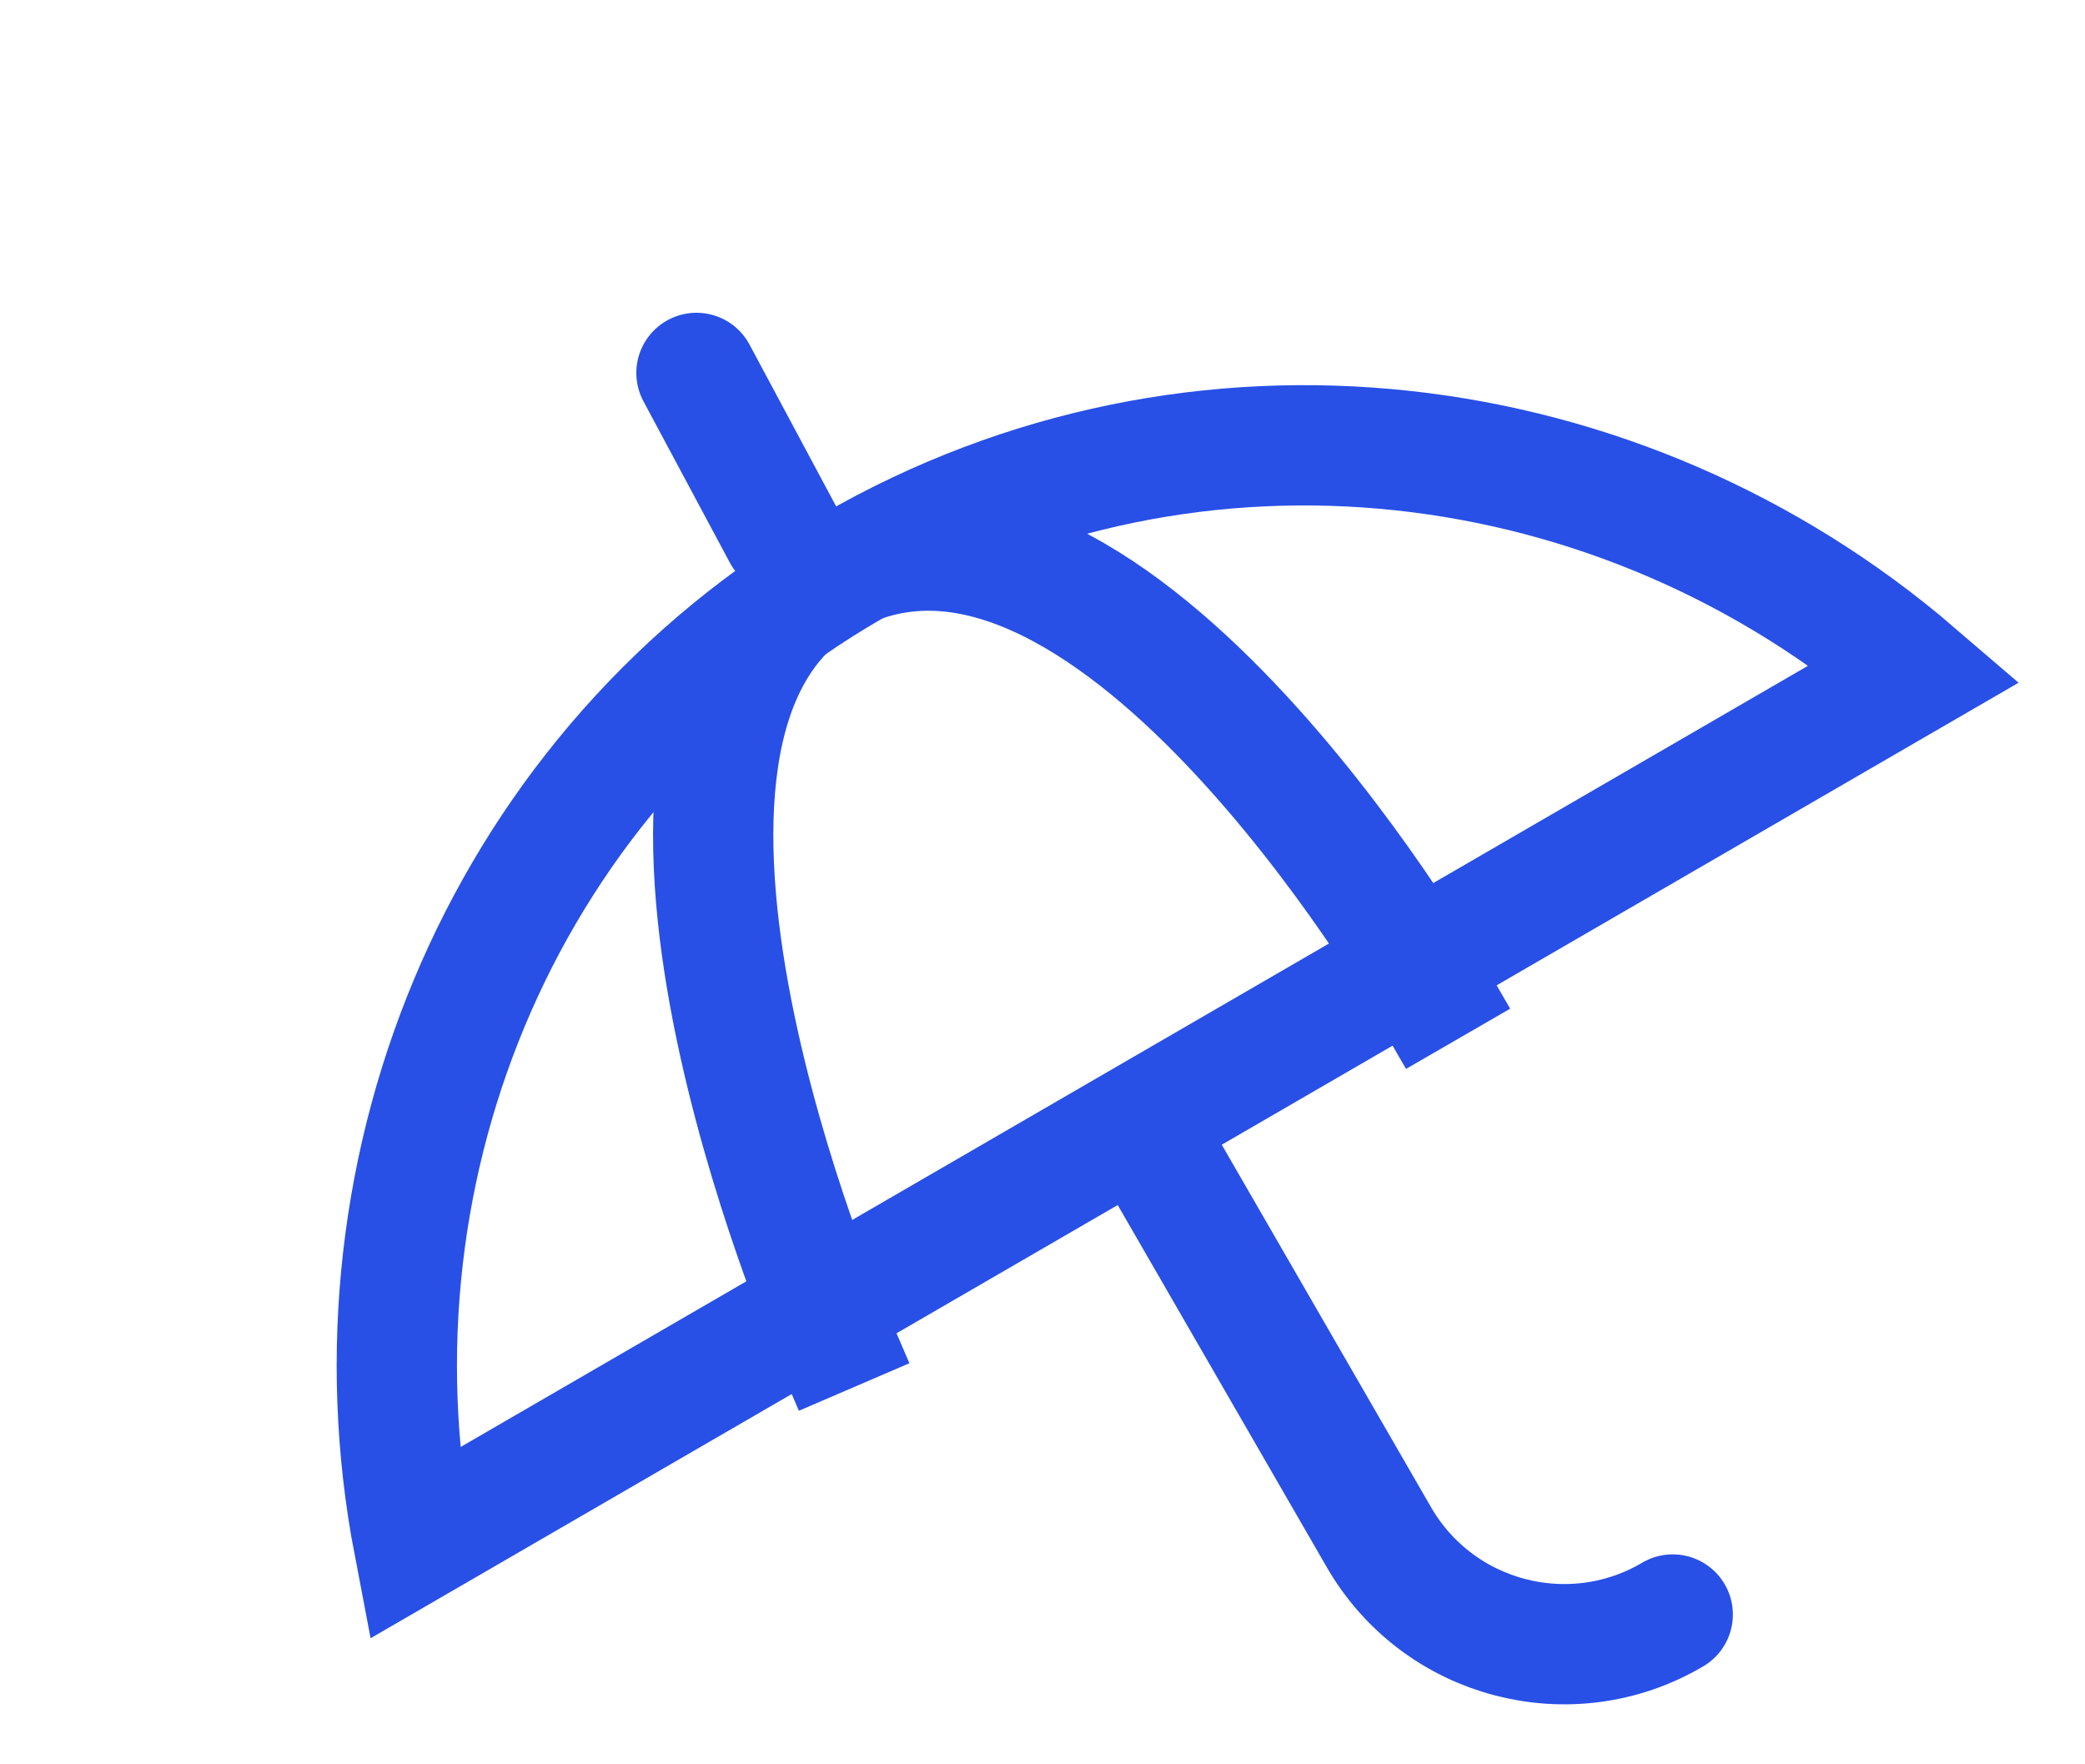
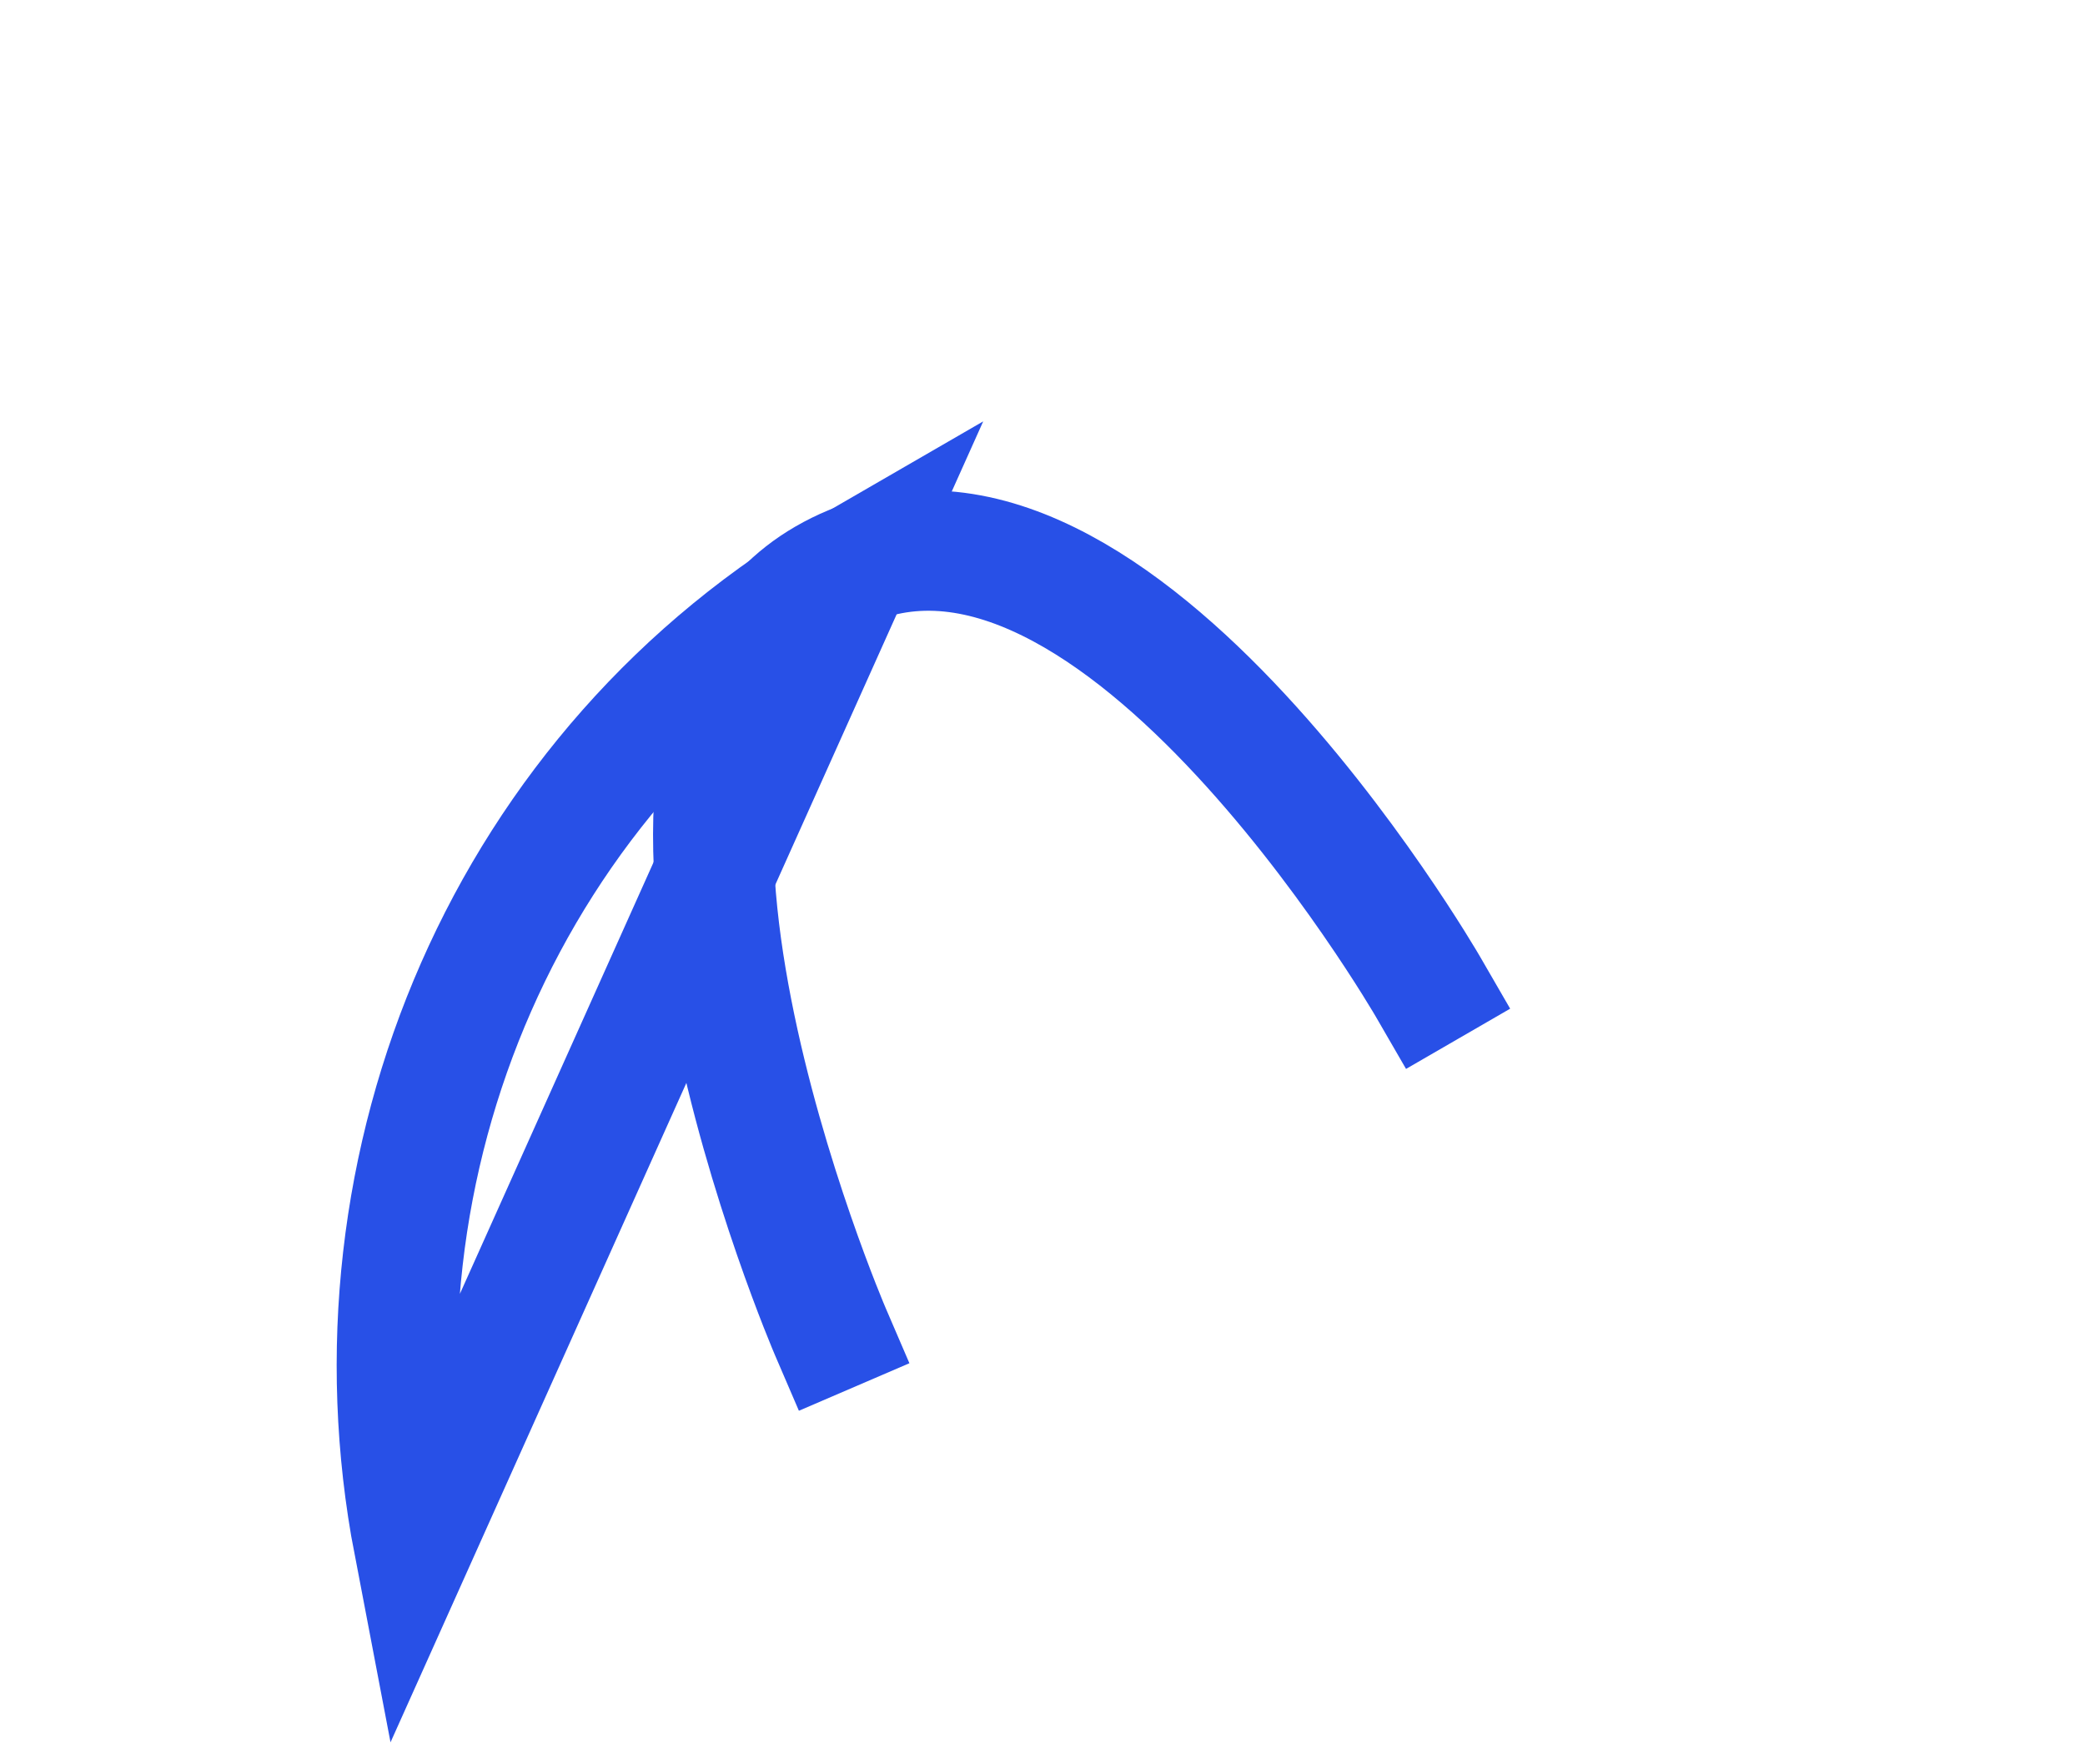
<svg xmlns="http://www.w3.org/2000/svg" width="26" height="22" viewBox="0 0 26 22" fill="none">
-   <path d="M14.597 14.668L17.195 19.168C17.936 20.452 19.582 20.885 20.859 20.132V20.132" stroke="#2850E7" stroke-width="1.5" stroke-linecap="round" stroke-linejoin="round" />
-   <path d="M10.627 7.063C14.931 4.577 20.228 5.256 23.882 8.394L5.159 19.249C4.25 14.503 6.321 9.548 10.627 7.063Z" stroke="#2850E7" stroke-width="1.5" />
+   <path d="M10.627 7.063L5.159 19.249C4.25 14.503 6.321 9.548 10.627 7.063Z" stroke="#2850E7" stroke-width="1.5" />
  <path d="M10.355 16.606C10.355 16.606 7.108 9.056 10.294 7.215C13.719 5.237 17.807 12.304 17.807 12.304" stroke="#2850E7" stroke-width="1.5" stroke-linecap="square" stroke-linejoin="round" />
-   <path d="M9.764 6.665L8.685 4.65" stroke="#2850E7" stroke-width="1.5" stroke-linecap="round" stroke-linejoin="round" />
</svg>